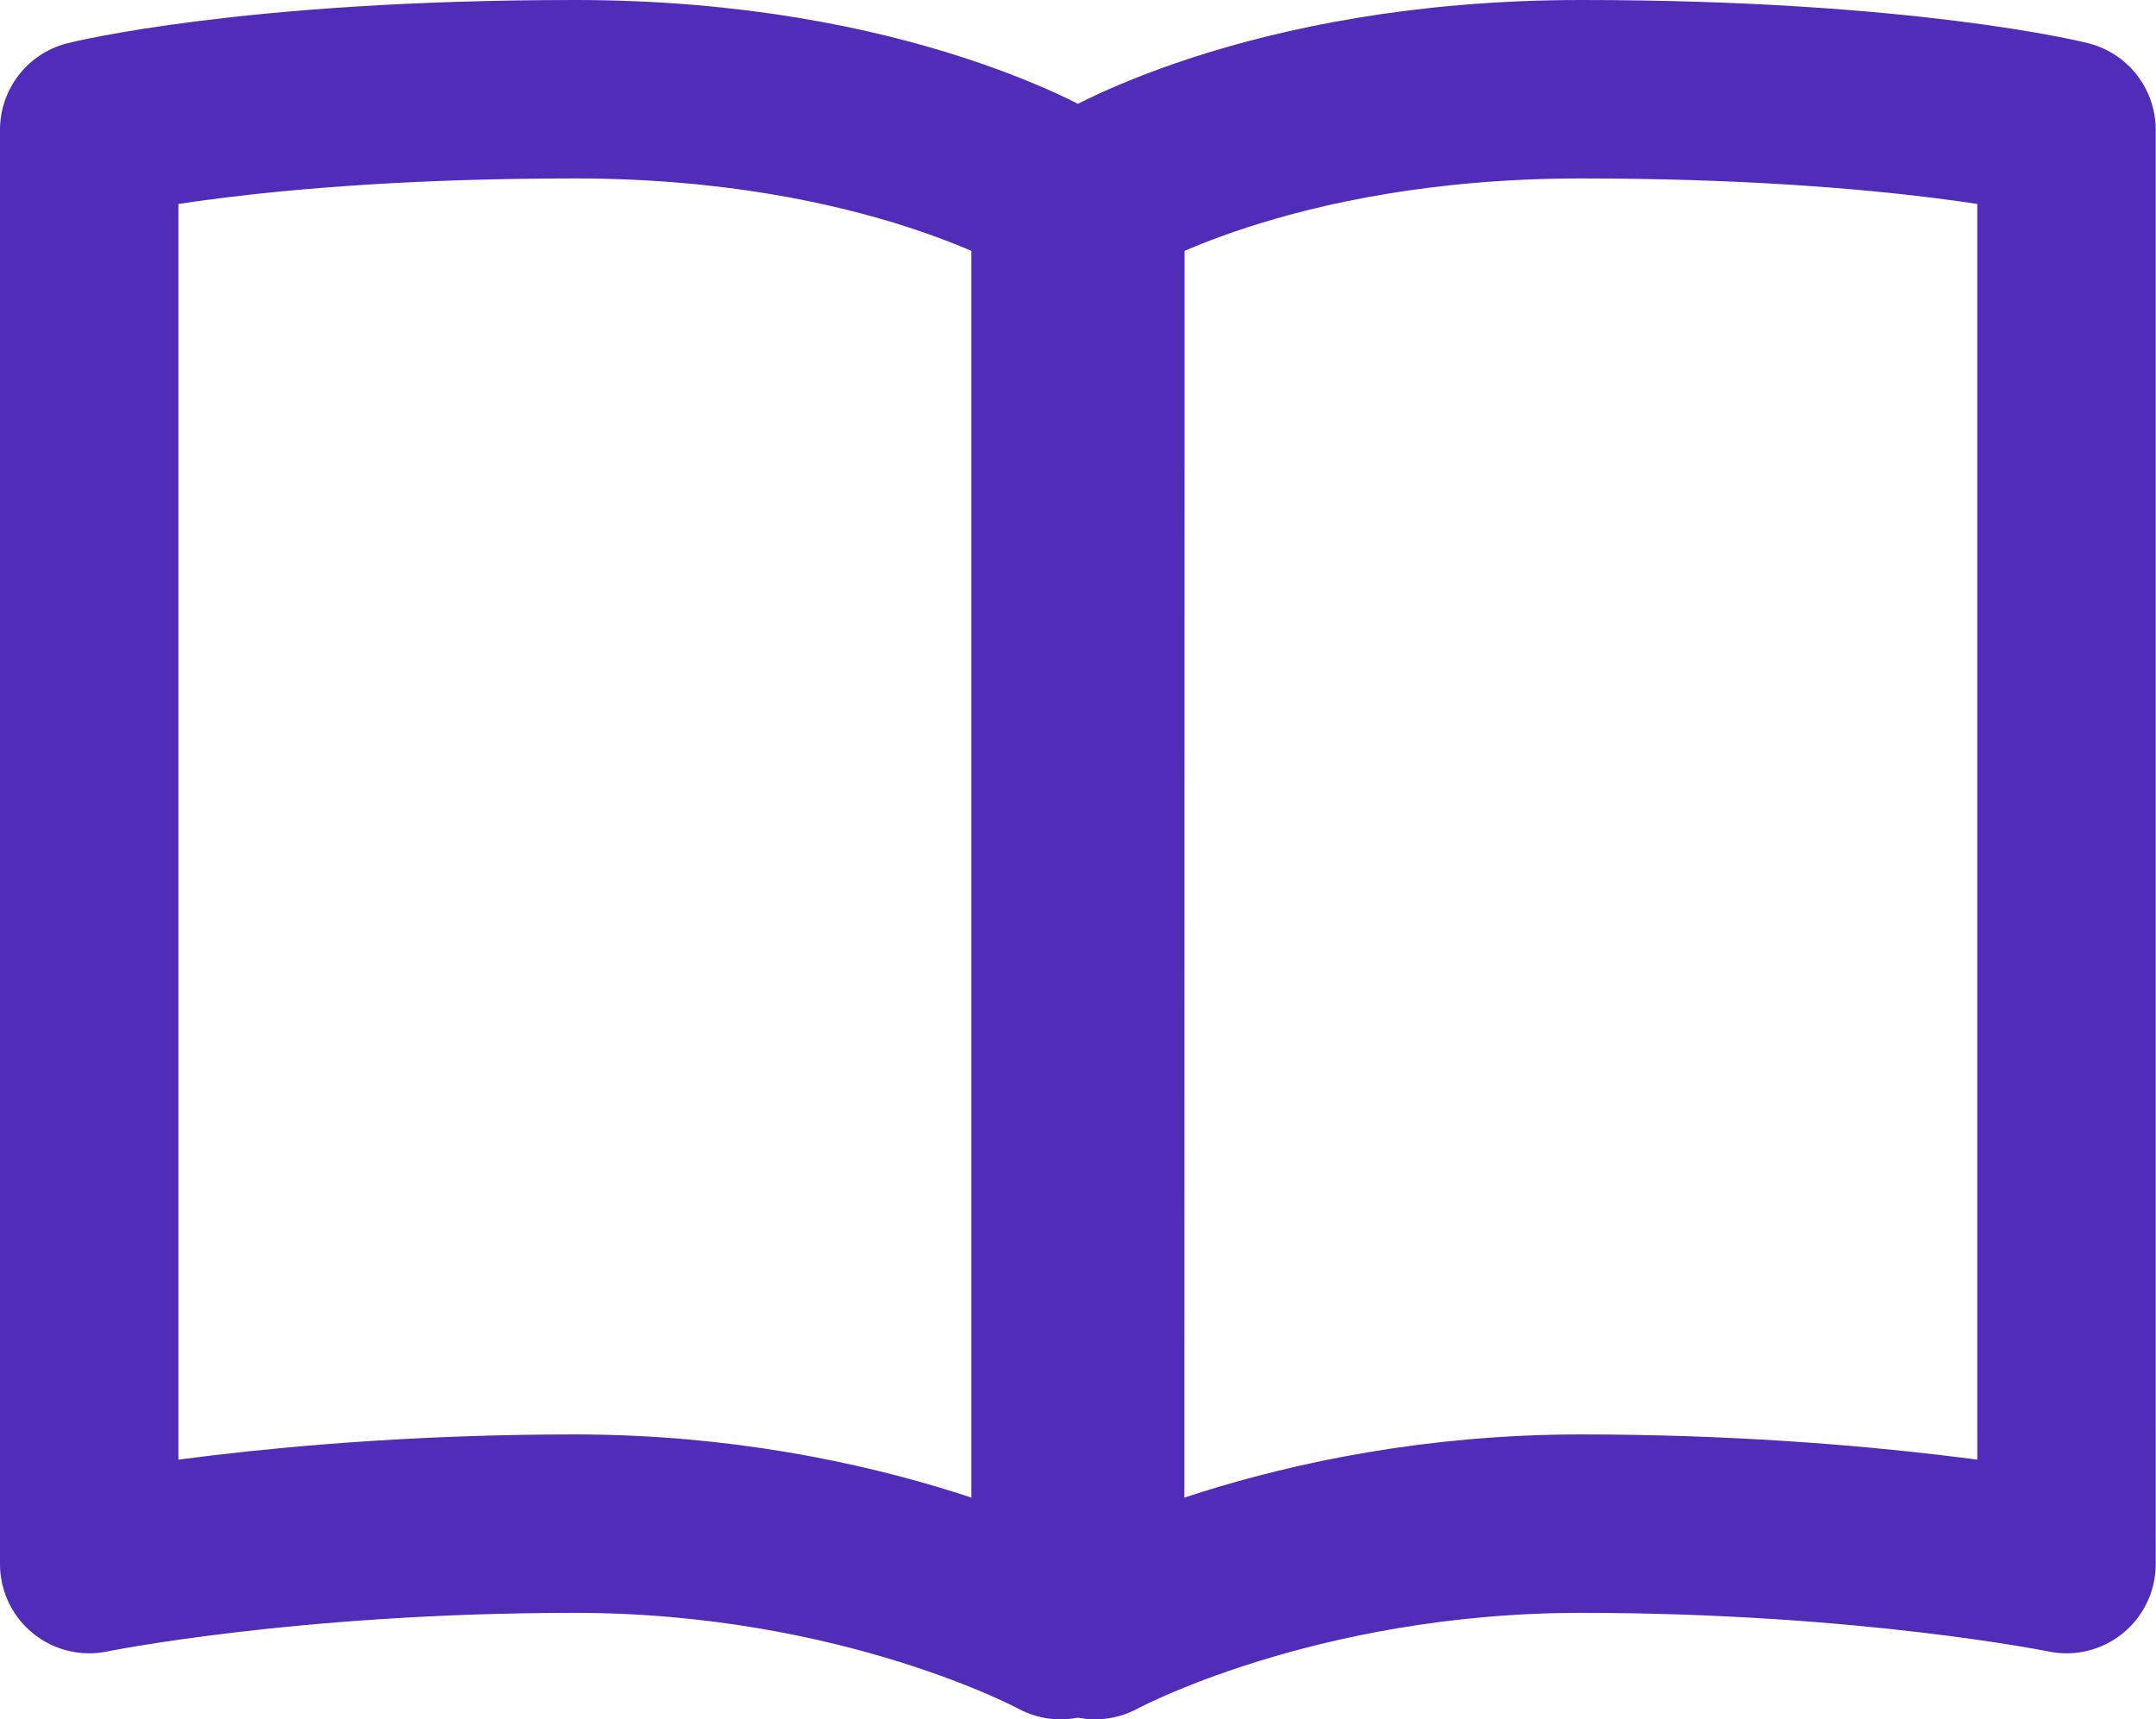
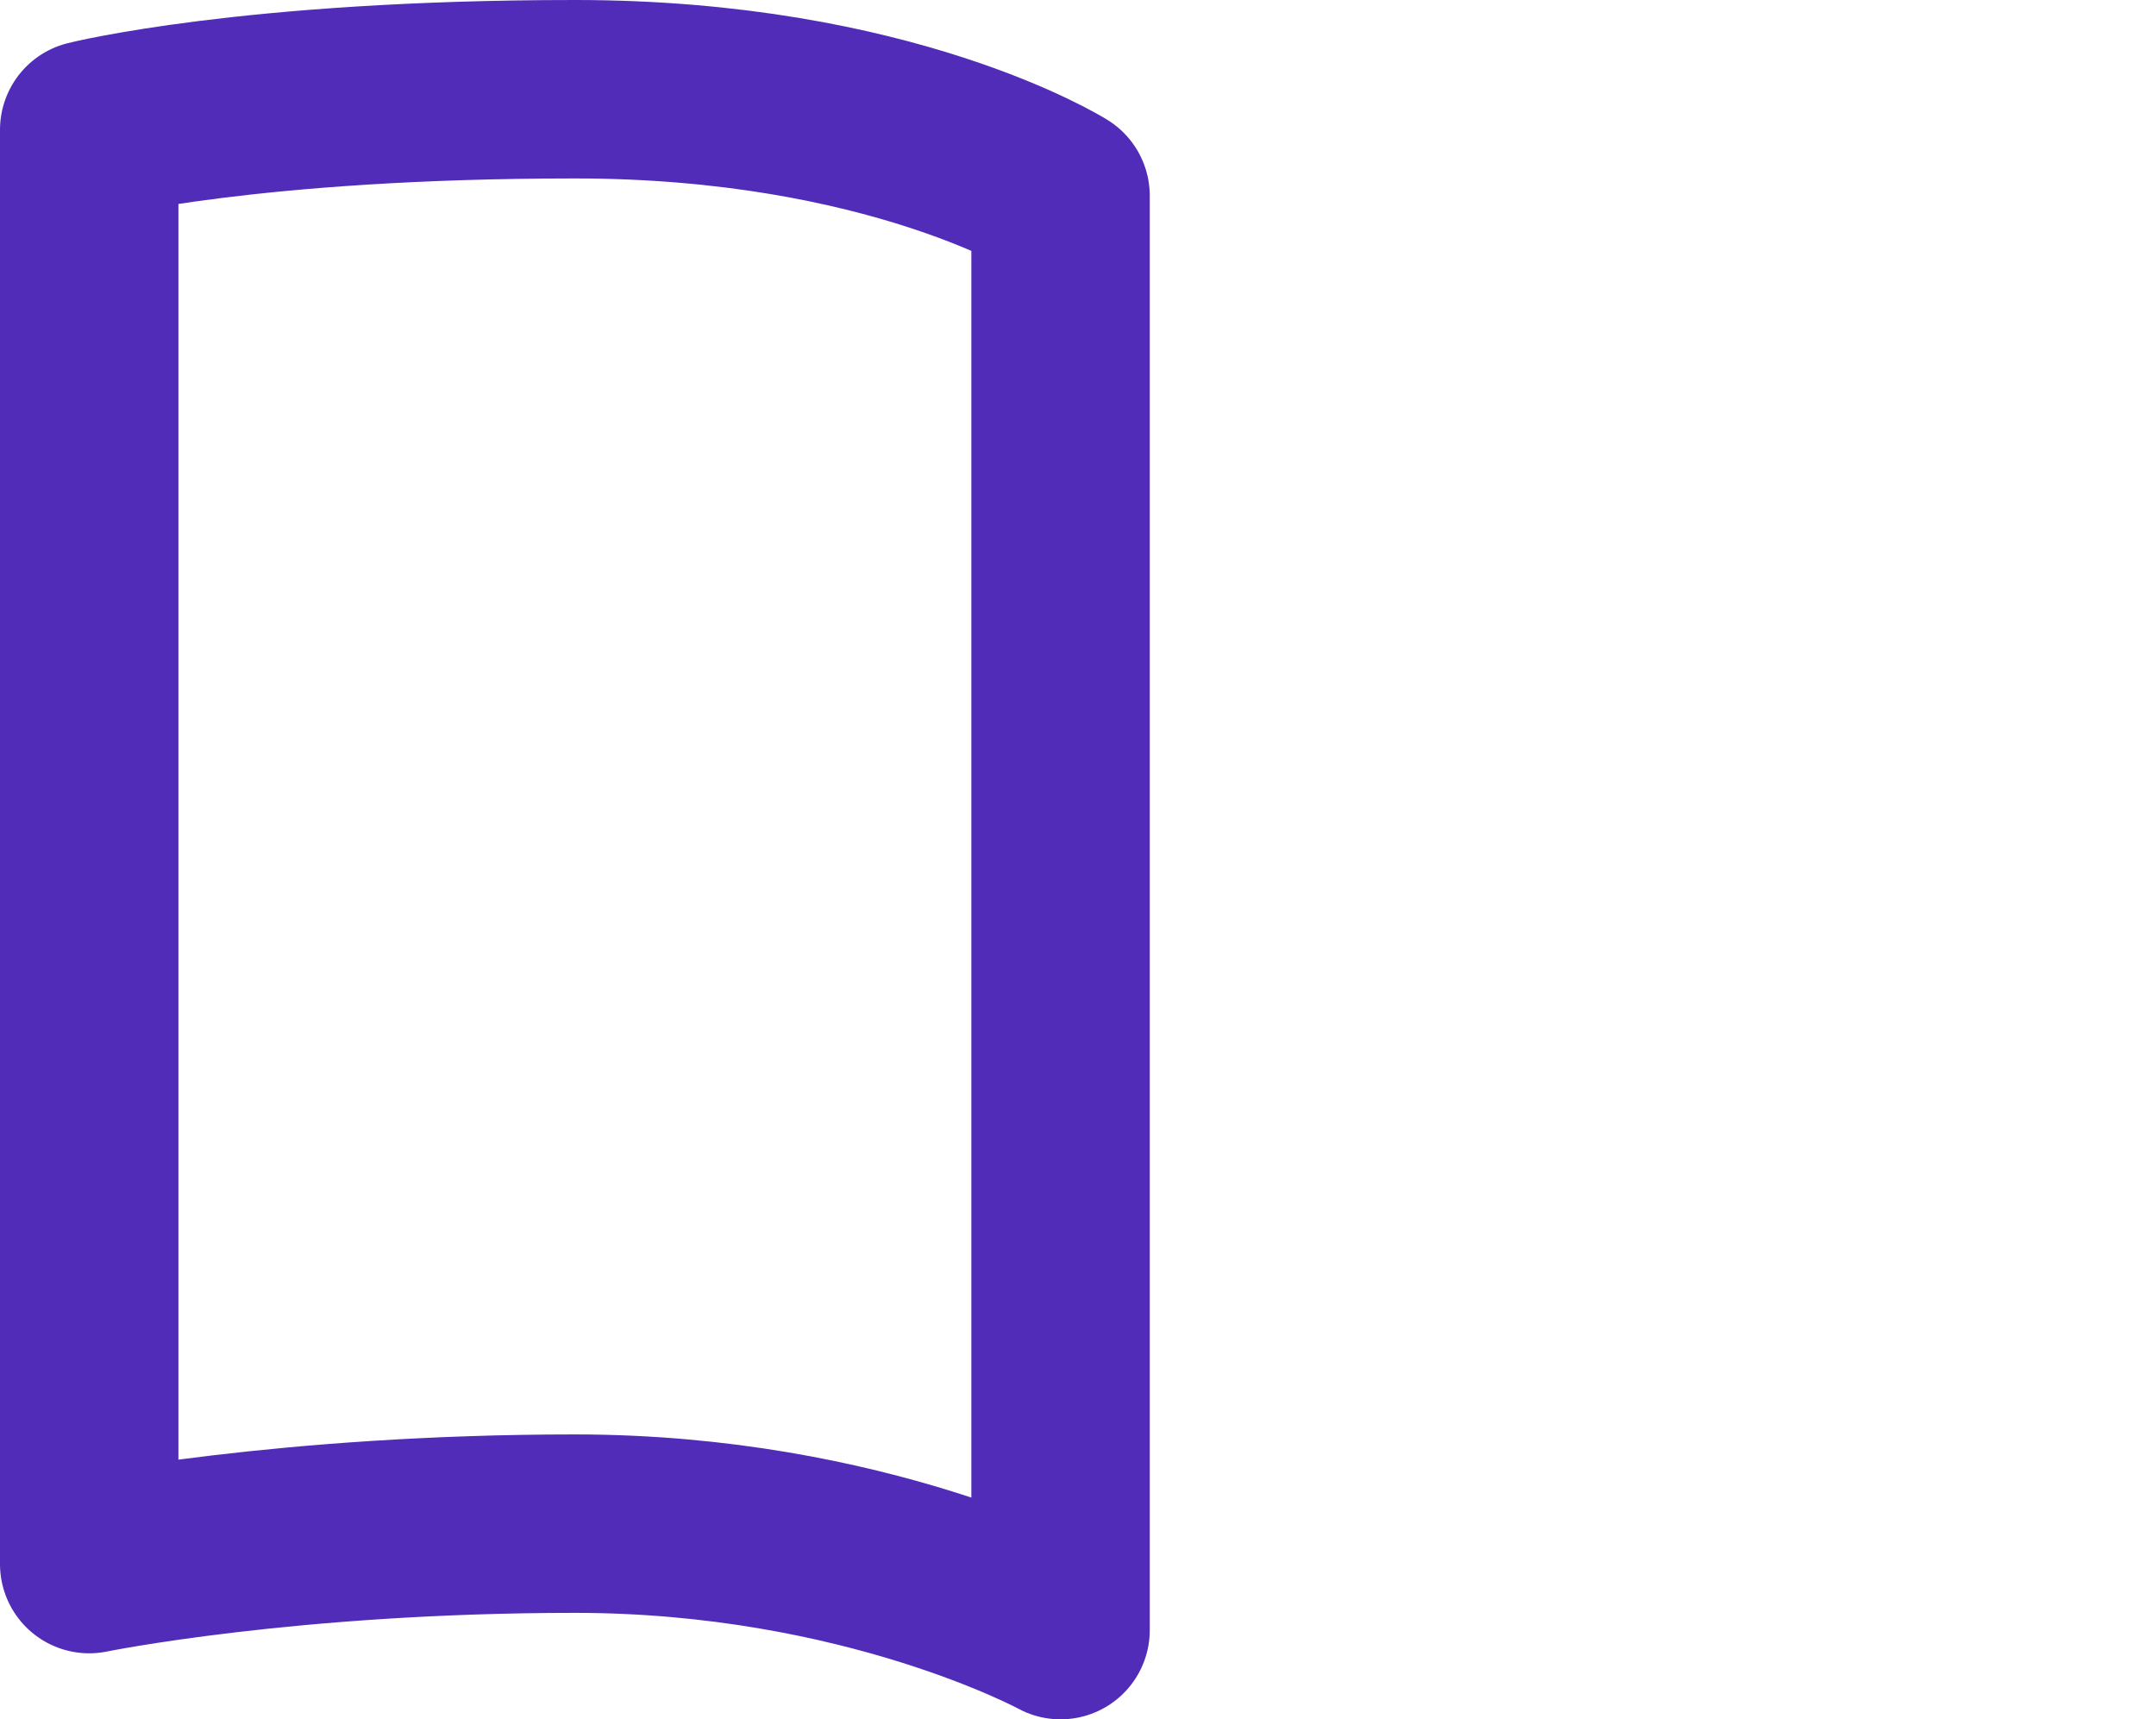
<svg xmlns="http://www.w3.org/2000/svg" width="217.52" height="173.44" viewBox="0 0 217.52 173.44">
  <defs>
    <style>.a{fill:none;stroke:#502cb8;stroke-linecap:round;stroke-linejoin:round;stroke-width:18px;}</style>
  </defs>
  <title>icons</title>
  <path class="a" d="M107,164.44S87.28,153.7,58,153.7c-29.08,0-49,4.08-49,4.08V13.09S25.25,9,58,9c31.85,0,49,10.75,49,10.75Z" />
-   <path class="a" d="M110.49,164.44s19.75-10.74,49-10.74c29.07,0,49,4.08,49,4.08V13.09S192.28,9,159.51,9c-31.85,0-49,10.75-49,10.75Z" />
</svg>